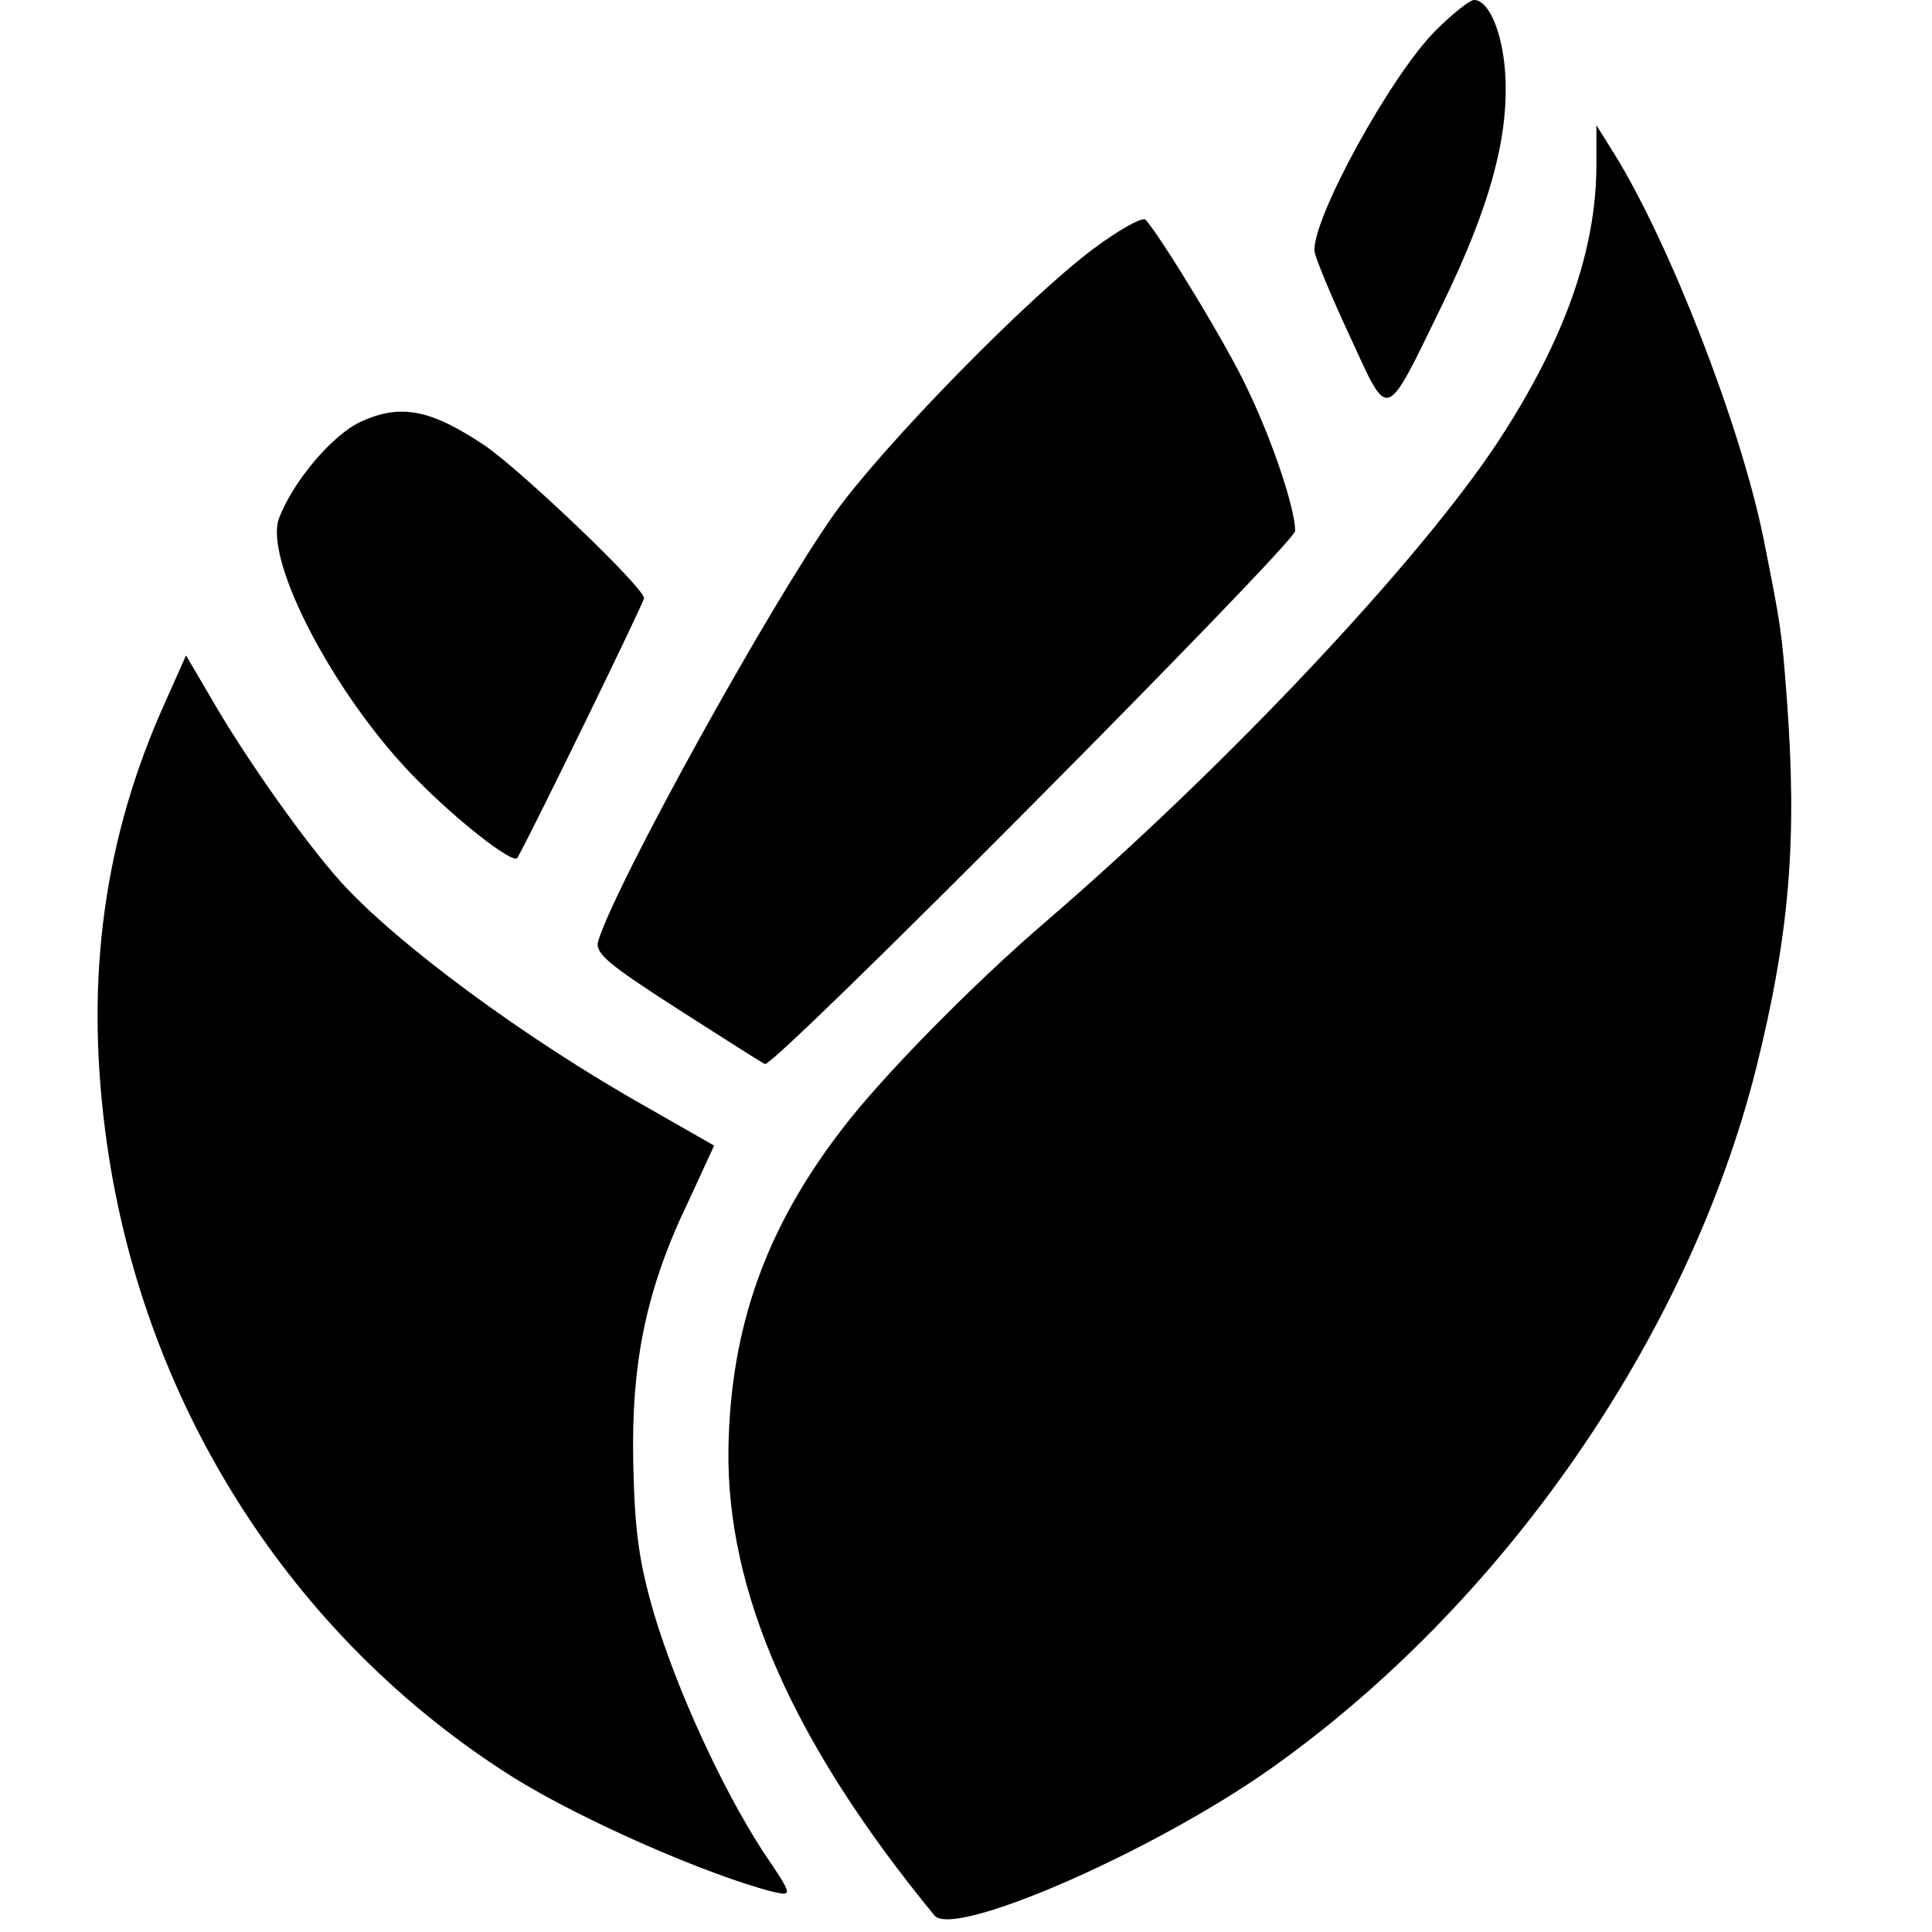
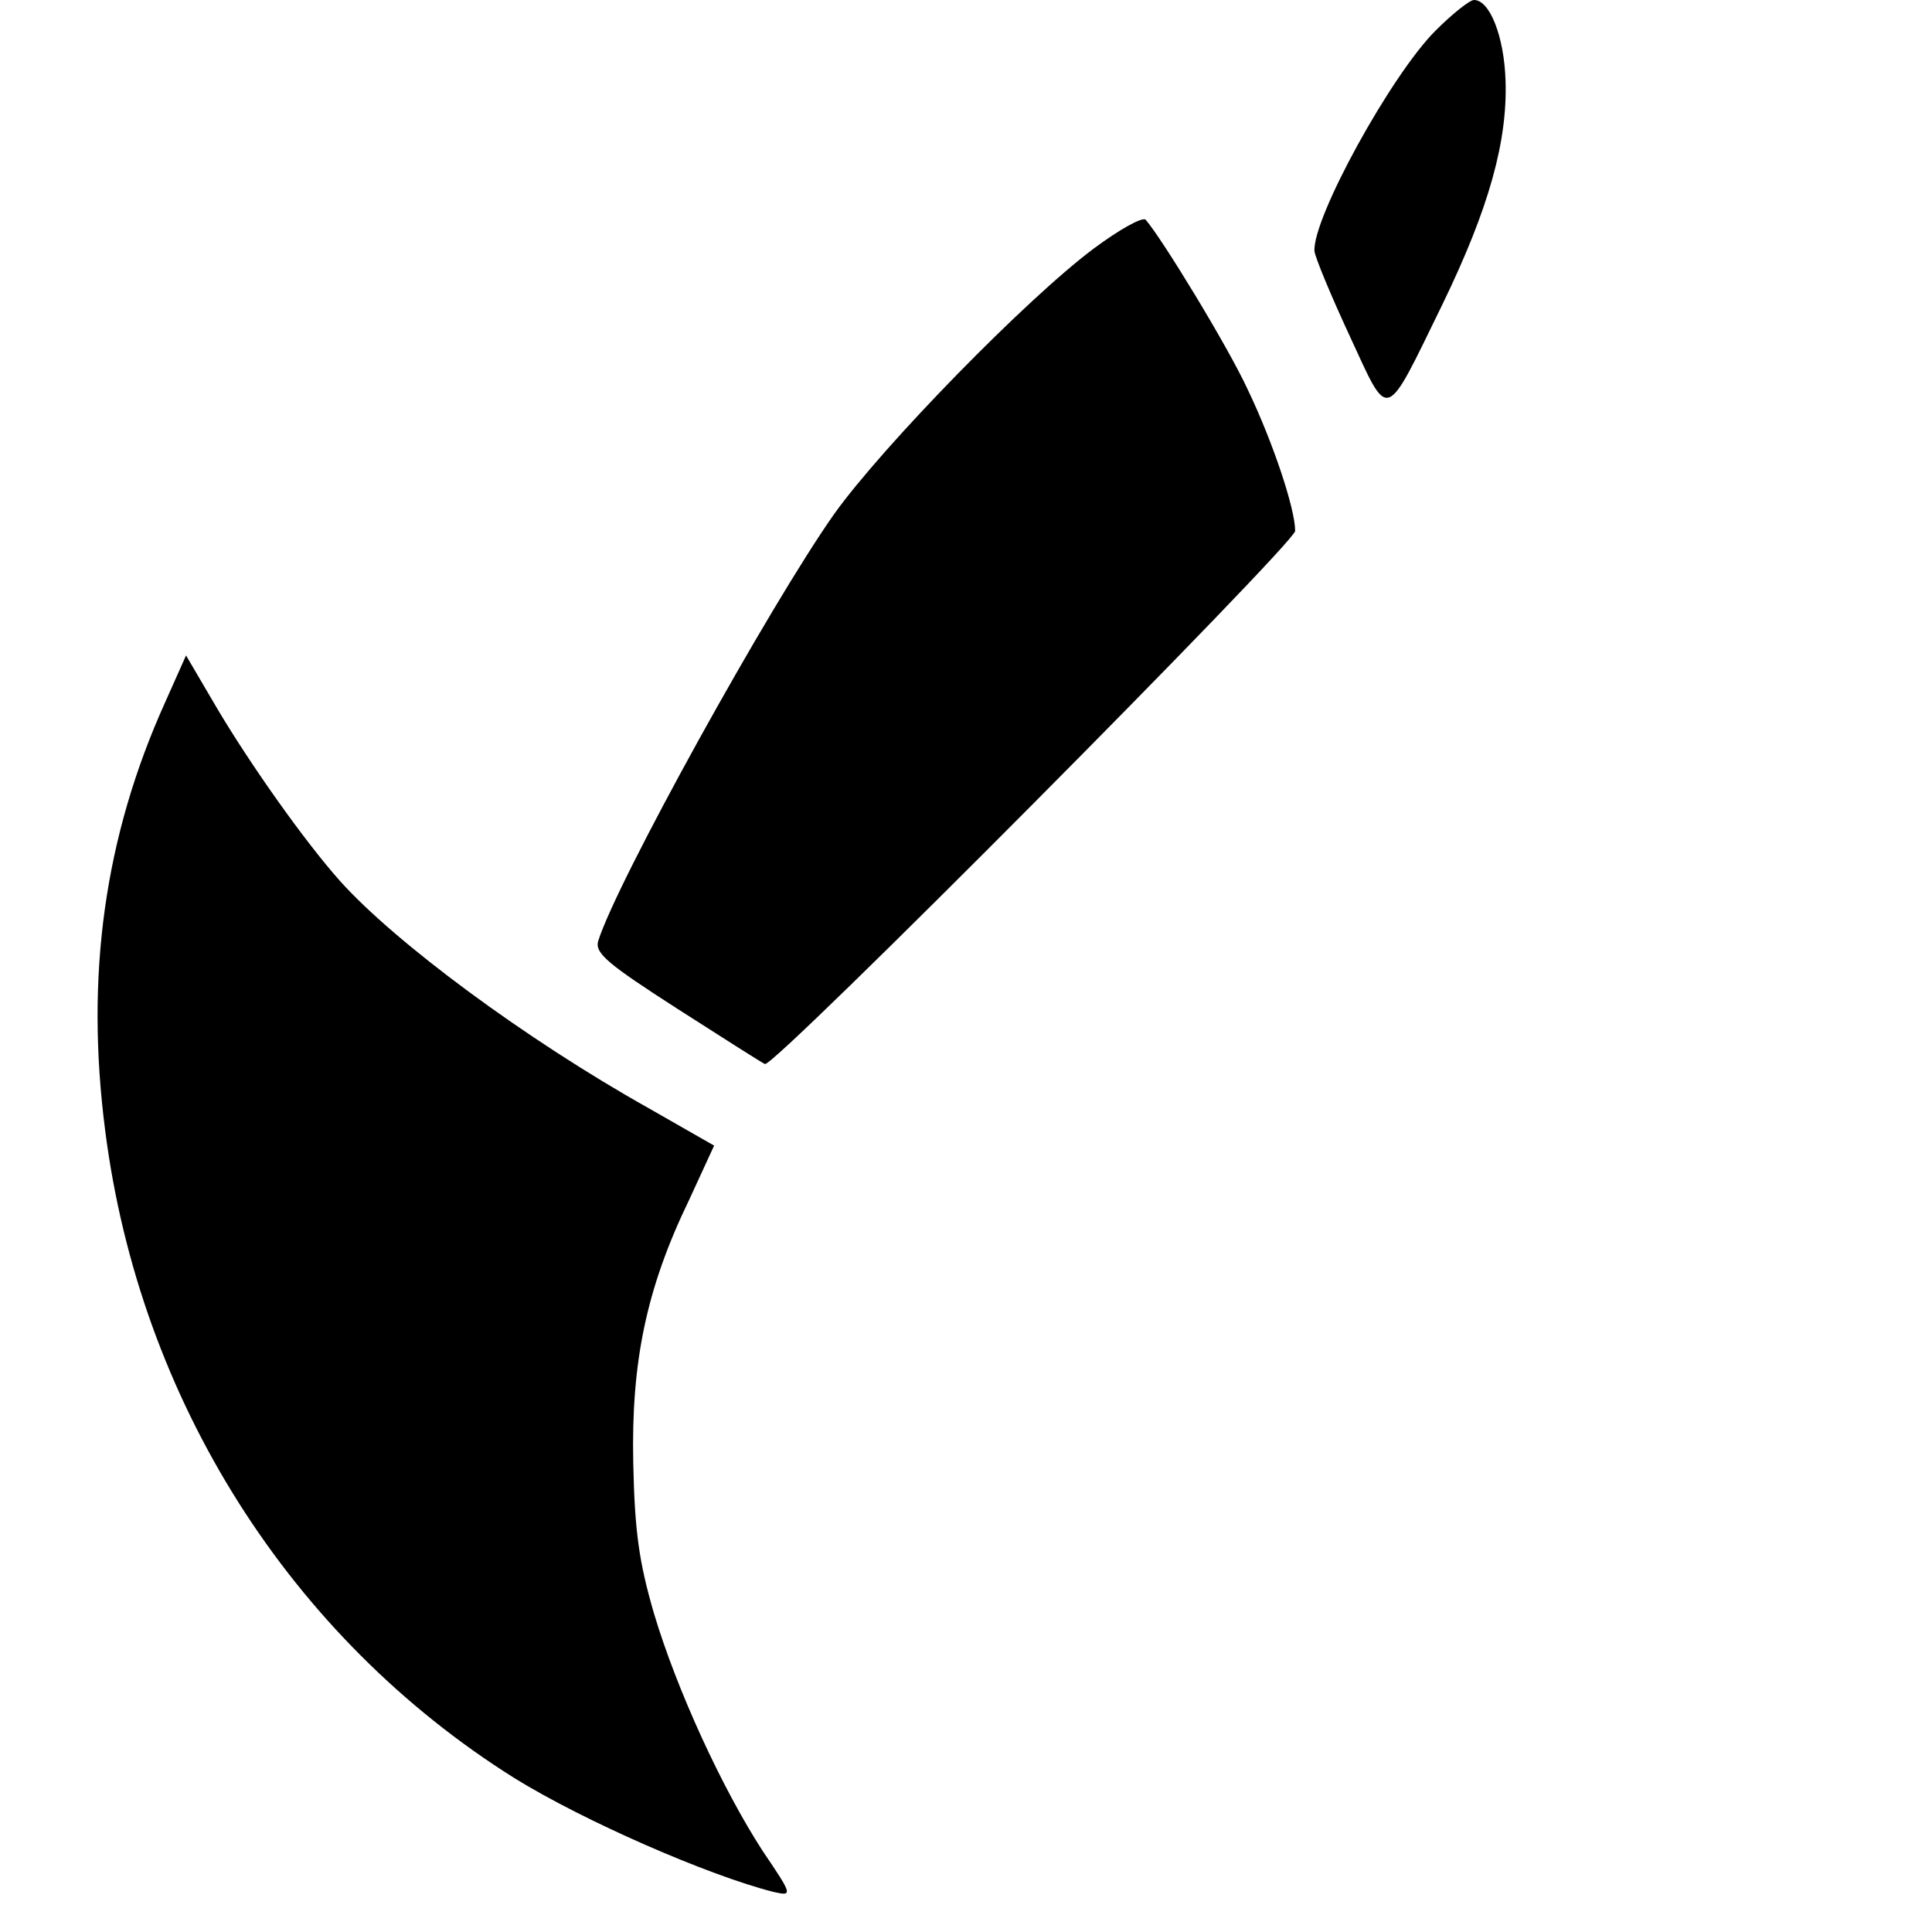
<svg xmlns="http://www.w3.org/2000/svg" version="1.0" width="270pt" height="270pt" viewBox="0 0 270 270" preserveAspectRatio="xMidYMid meet">
  <g transform="translate(0,270) scale(0.1,-0.1)" fill="#000000" stroke="none">
    <path d="M2006 2657 c-62 -62 -172 -262 -169 -308 1 -9 23 -62 49 -118 56 -121 48 -124 130 44 65 134 91 228 88 313 -2 61 -22 112 -44 112 -6 0 -30 -19 -54 -43z" />
-     <path d="M2231 2470 c0 -119 -44 -244 -136 -385 -108 -165 -376 -451 -630 -670 -103 -88 -233 -220 -289 -294 -106 -138 -155 -276 -158 -445 -3 -201 91 -413 288 -653 27 -32 303 88 468 204 326 230 585 603 680 979 47 189 58 320 43 519 -7 93 -8 100 -33 225 -32 156 -130 409 -208 535 l-25 40 0 -55z" />
    <path d="M1529 2353 c-94 -70 -295 -276 -363 -371 -91 -129 -304 -514 -330 -597 -5 -17 13 -32 111 -95 64 -41 119 -76 122 -77 12 -6 741 728 741 745 0 31 -31 124 -66 197 -28 61 -121 213 -143 238 -5 4 -37 -14 -72 -40z" />
-     <path d="M505 2111 c-40 -18 -95 -83 -115 -135 -22 -59 79 -251 192 -365 58 -59 135 -119 141 -110 20 35 177 357 177 363 0 15 -171 178 -222 213 -76 51 -118 59 -173 34z" />
+     <path d="M505 2111 z" />
    <path d="M231 1719 c-85 -188 -112 -382 -84 -599 48 -376 258 -708 572 -905 97 -60 271 -136 362 -159 27 -6 27 -5 -15 57 -57 88 -120 225 -152 332 -21 72 -27 115 -29 210 -3 141 18 244 78 368 l35 76 -91 52 c-173 97 -355 232 -432 318 -49 55 -124 161 -171 240 l-44 75 -29 -65z" />
  </g>
</svg>